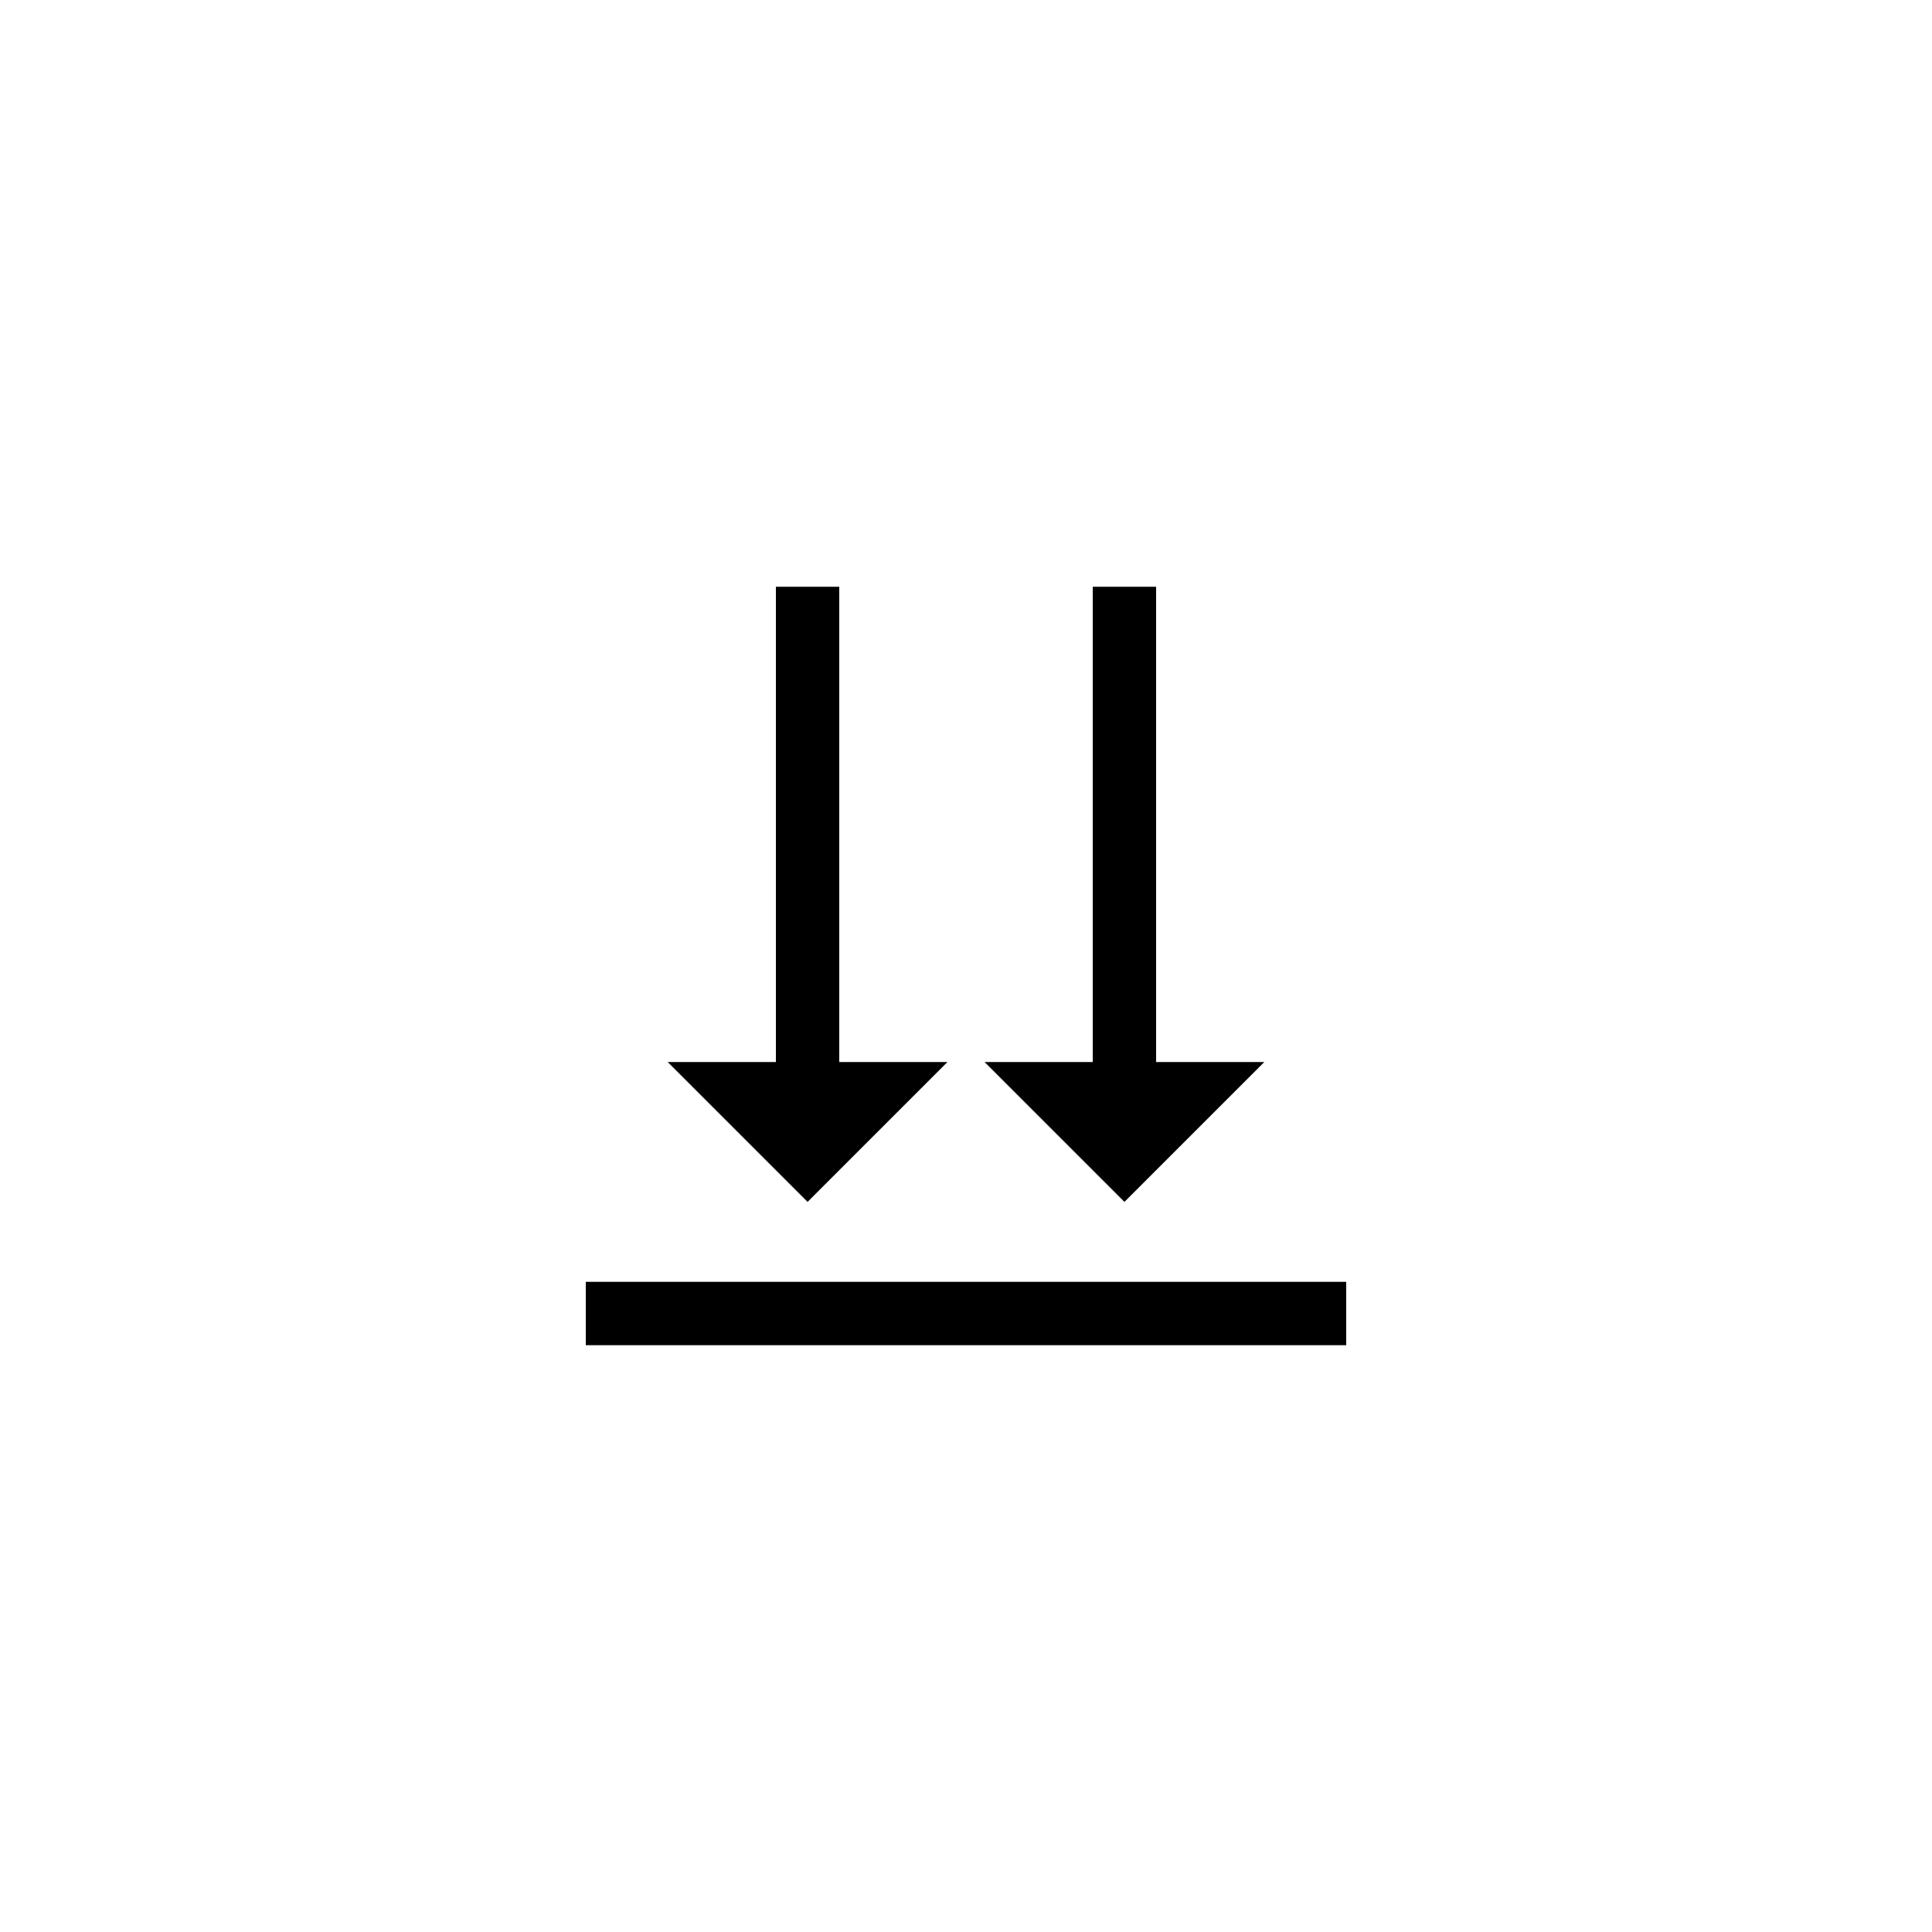
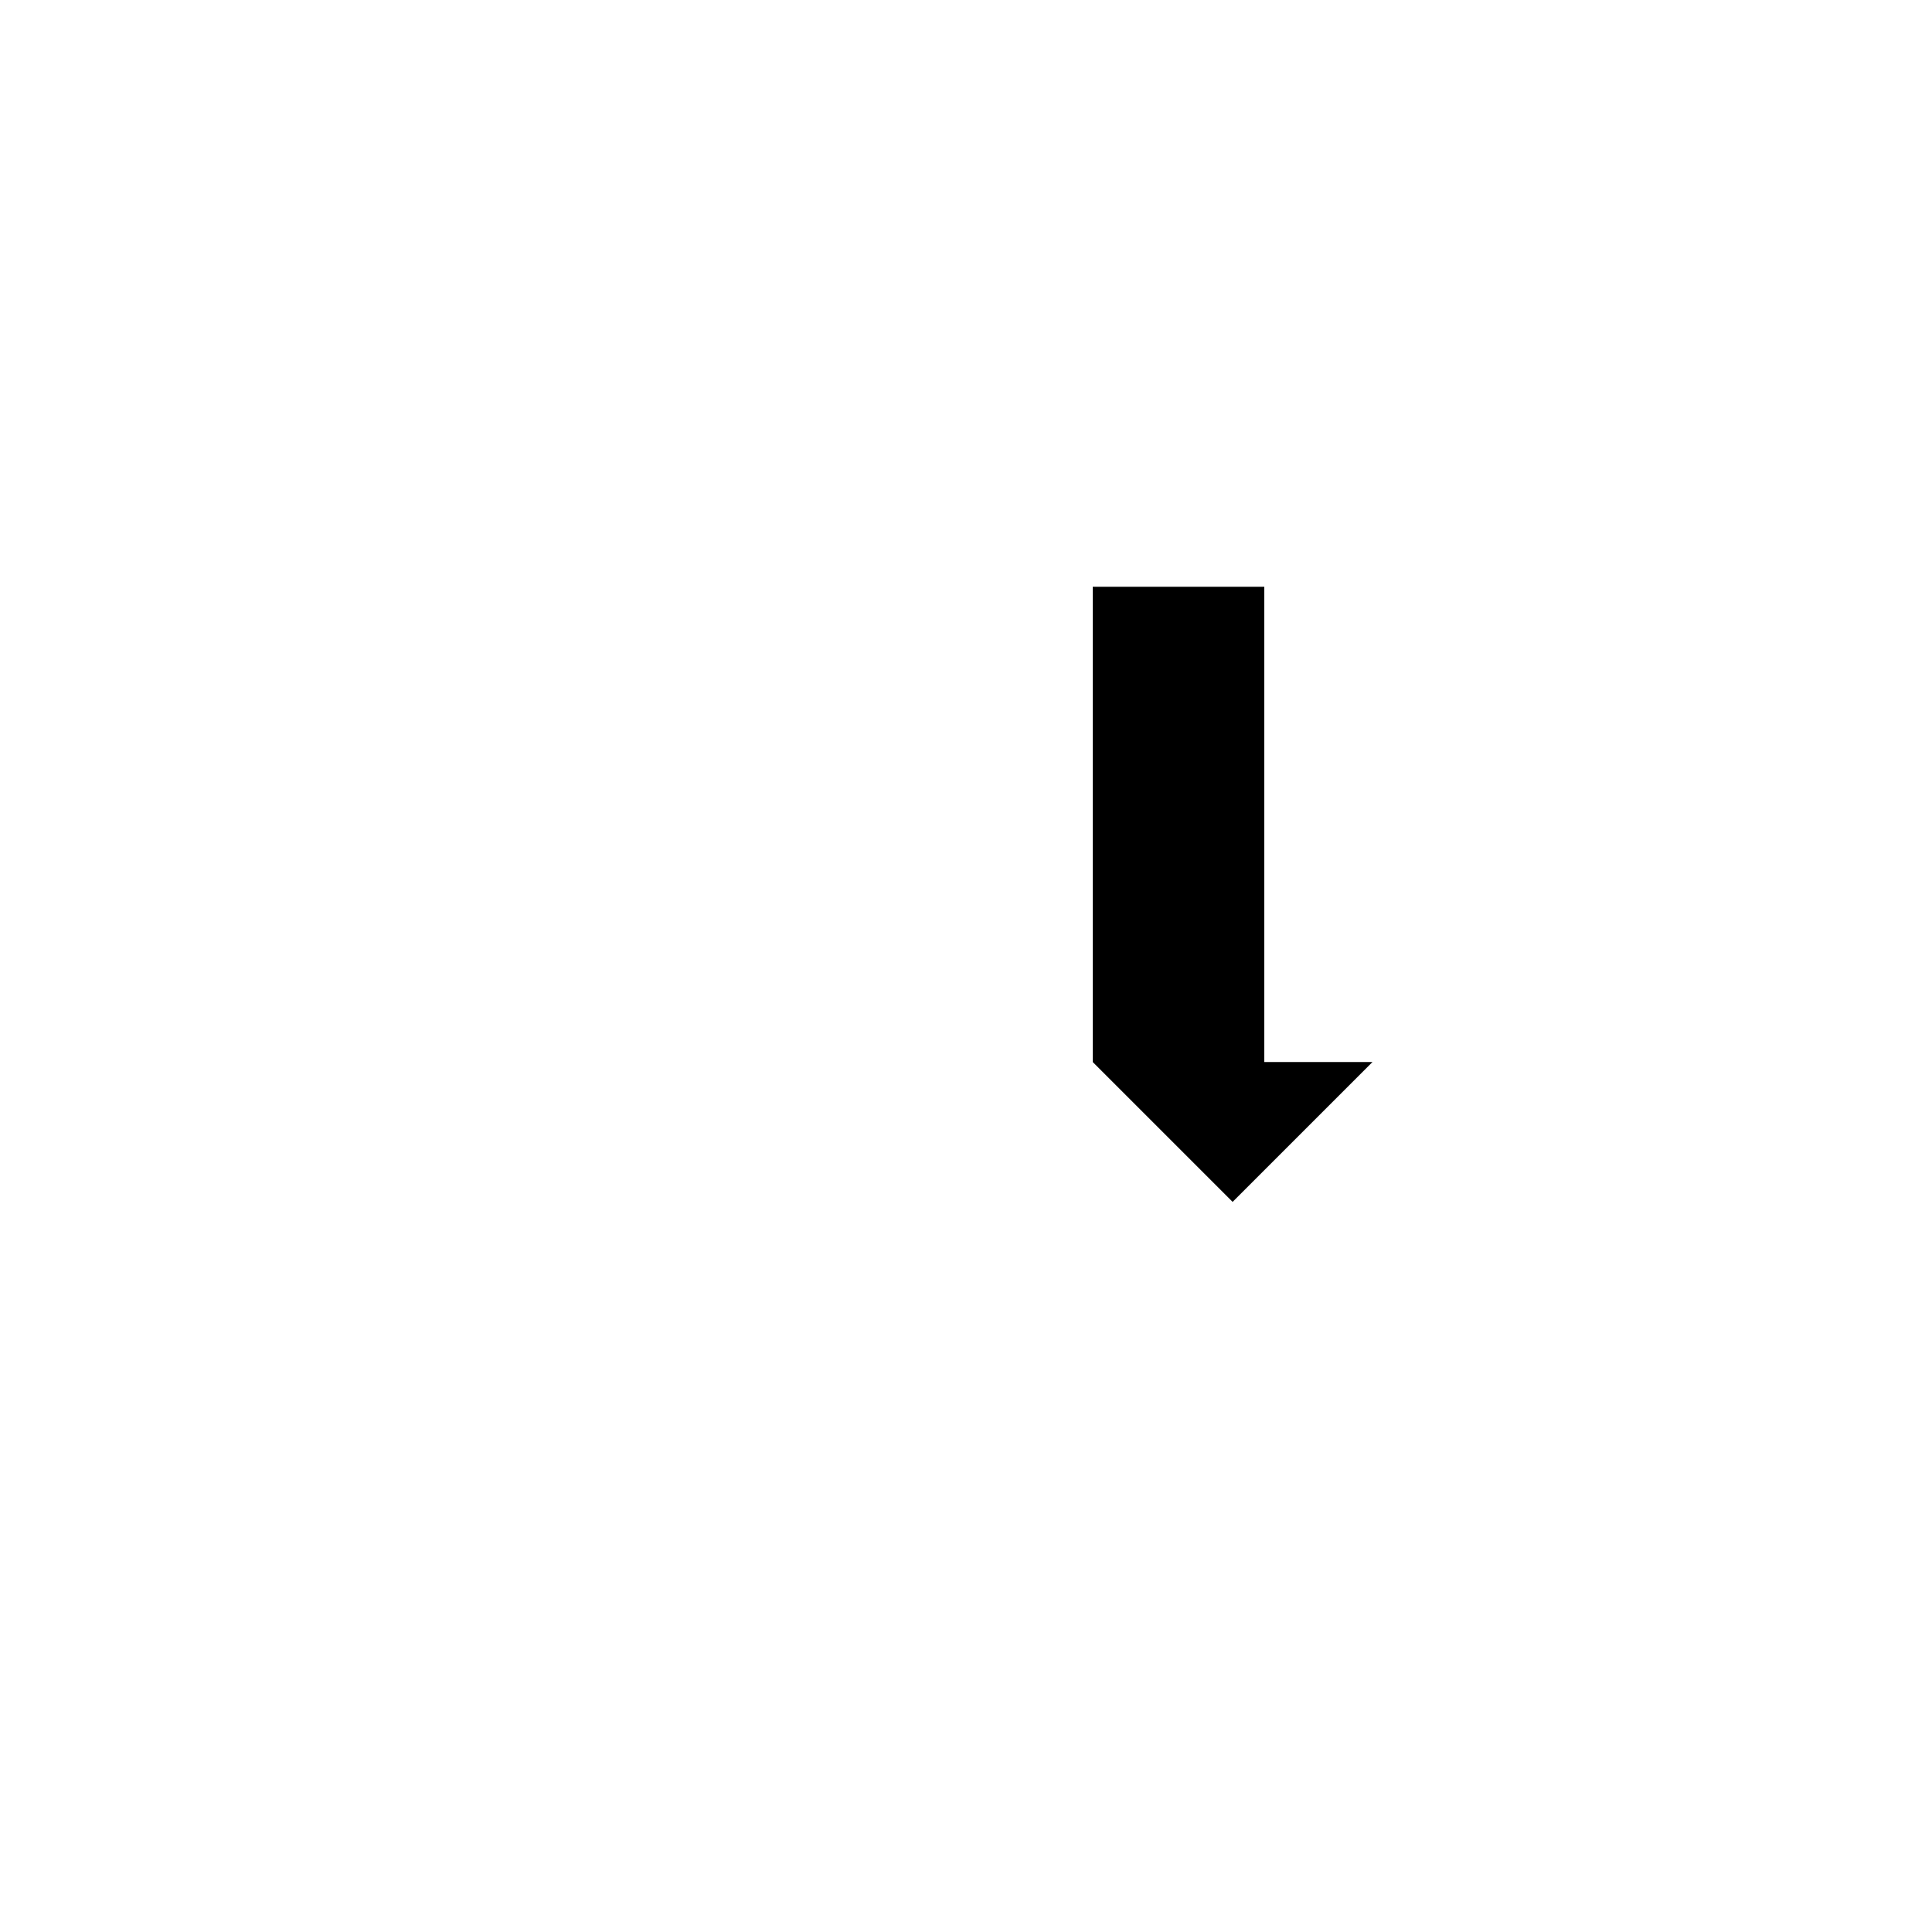
<svg xmlns="http://www.w3.org/2000/svg" fill="#000000" width="800px" height="800px" version="1.1" viewBox="144 144 512 512">
  <g>
-     <path d="m395.08 425.45h-28.668v-125.95h-16.793v125.95h-28.668l37.066 37.062z" />
-     <path d="m433.59 299.5v125.95h-28.668l37.066 37.062 37.062-37.062h-28.668v-125.95z" />
-     <path d="m299.24 483.7h201.52v16.793h-201.52z" />
+     <path d="m433.59 299.5v125.95l37.066 37.062 37.062-37.062h-28.668v-125.95z" />
  </g>
</svg>